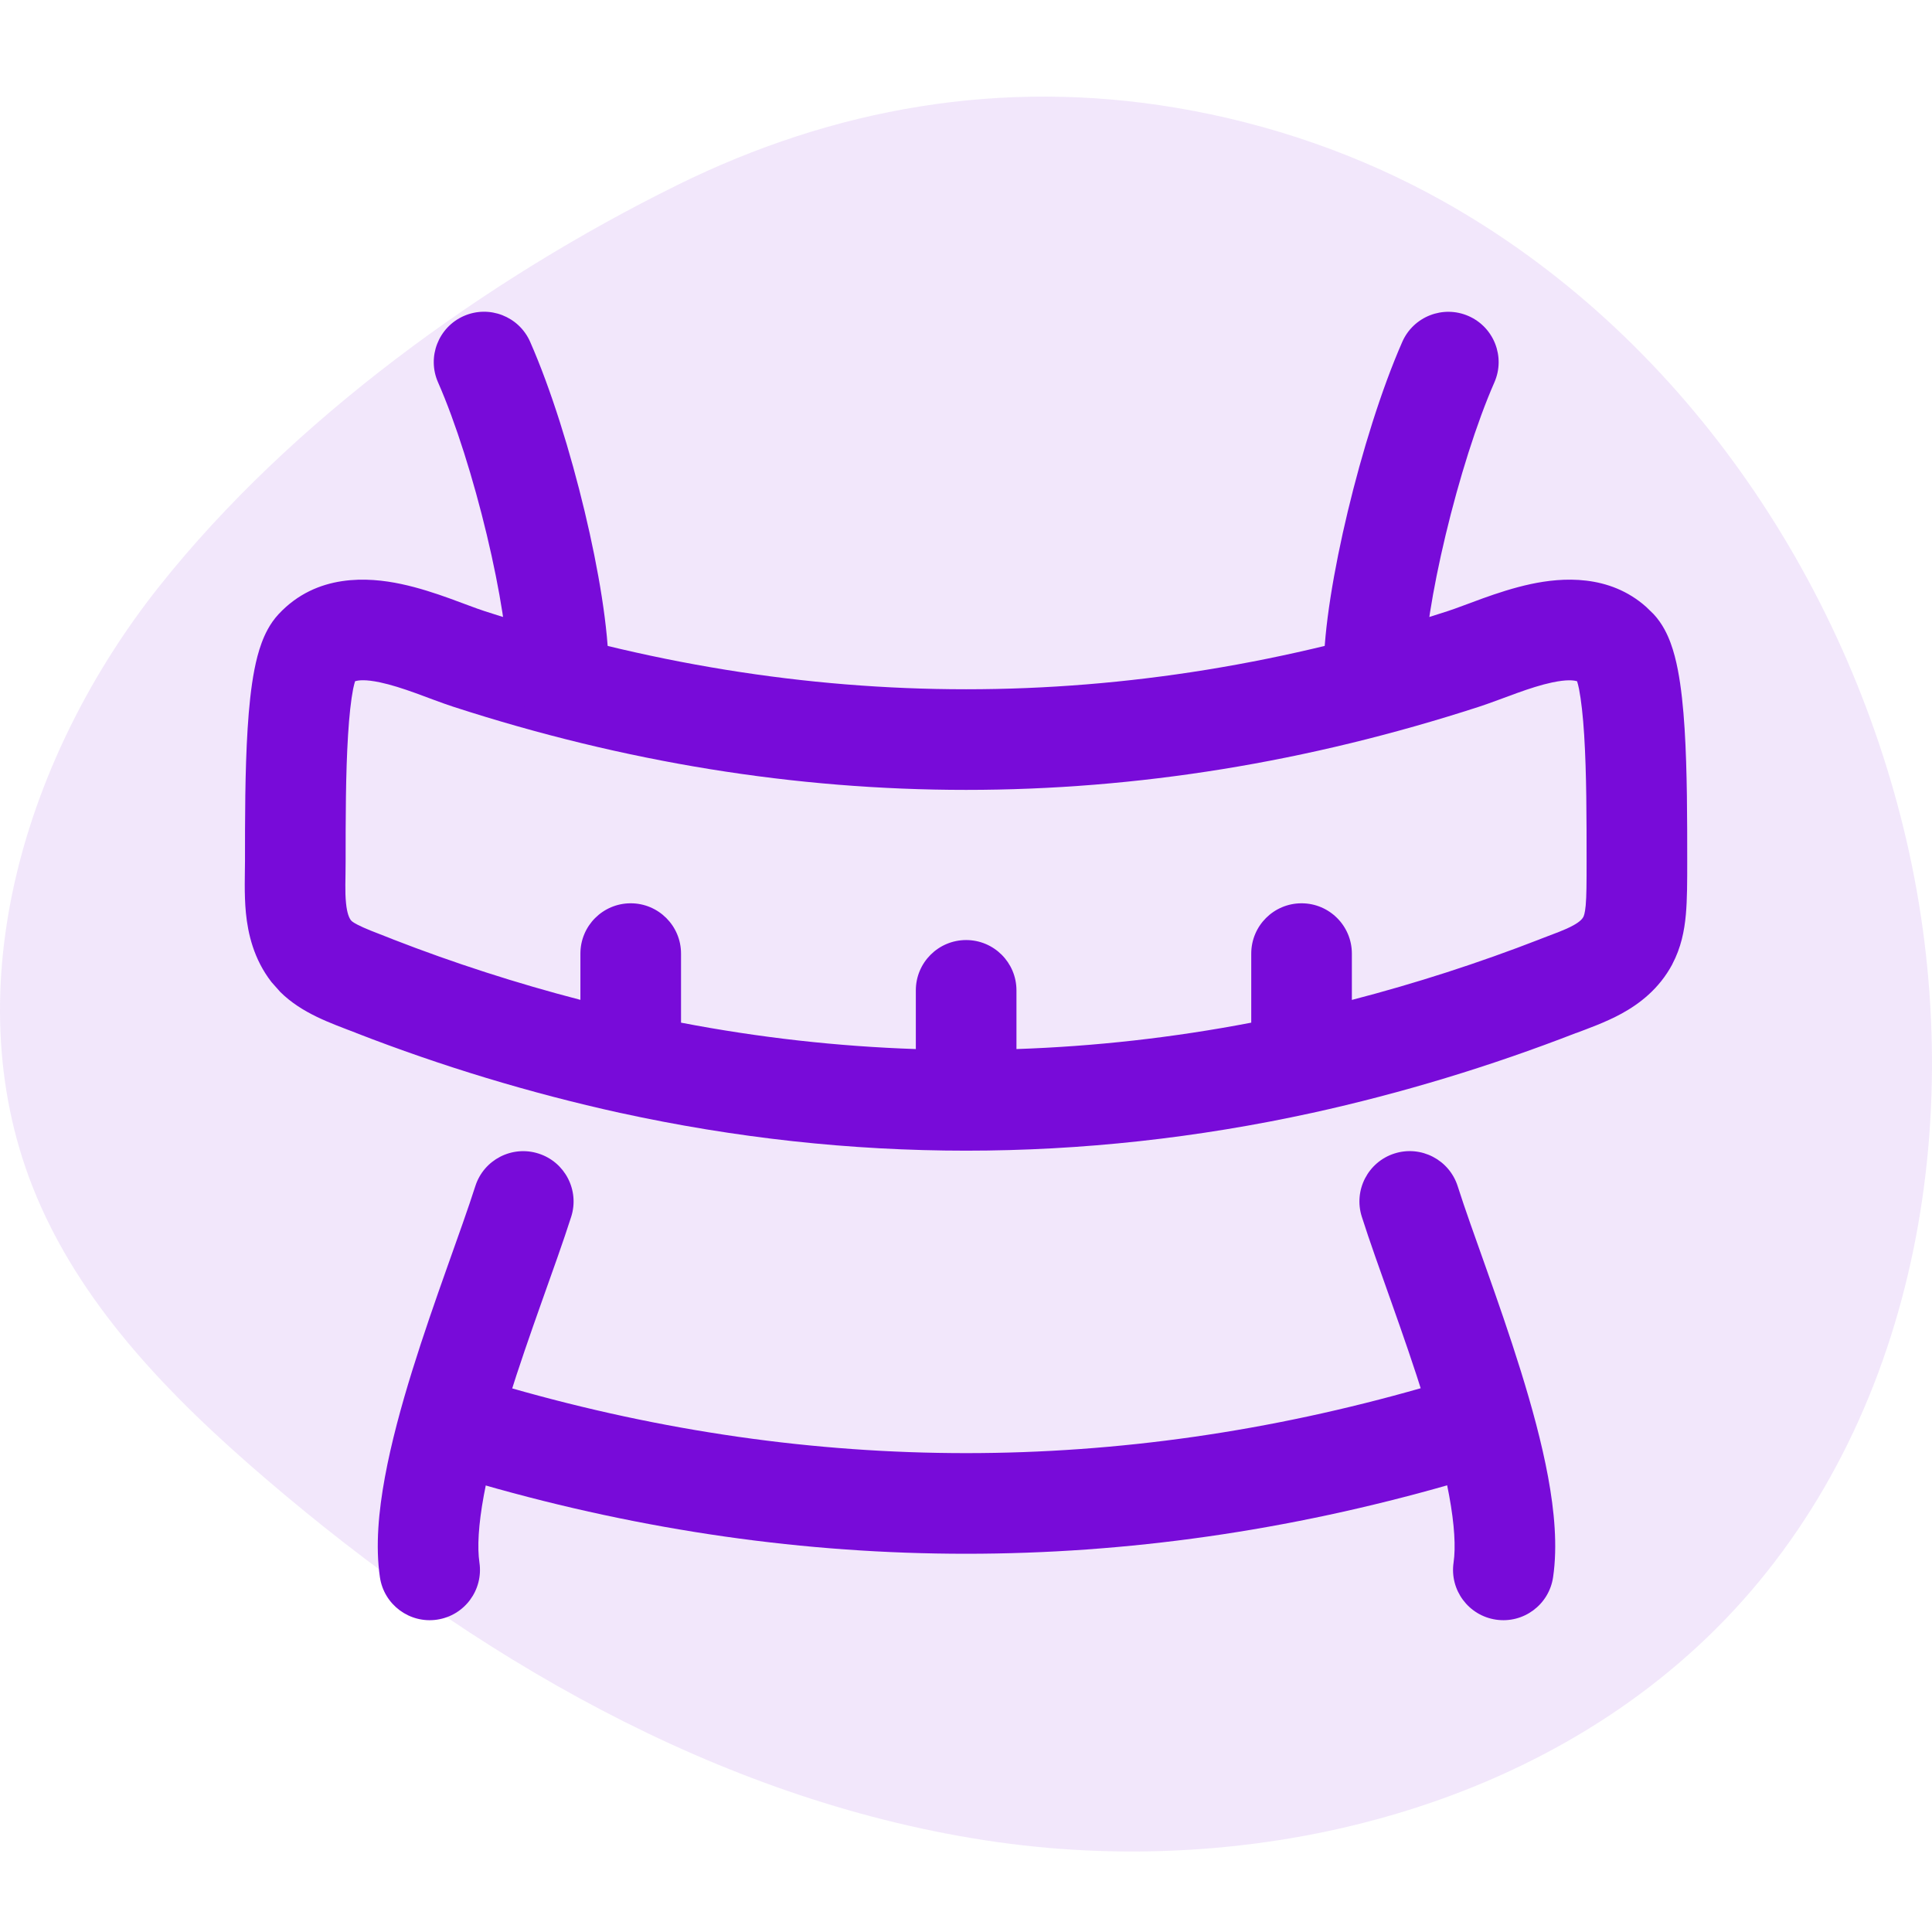
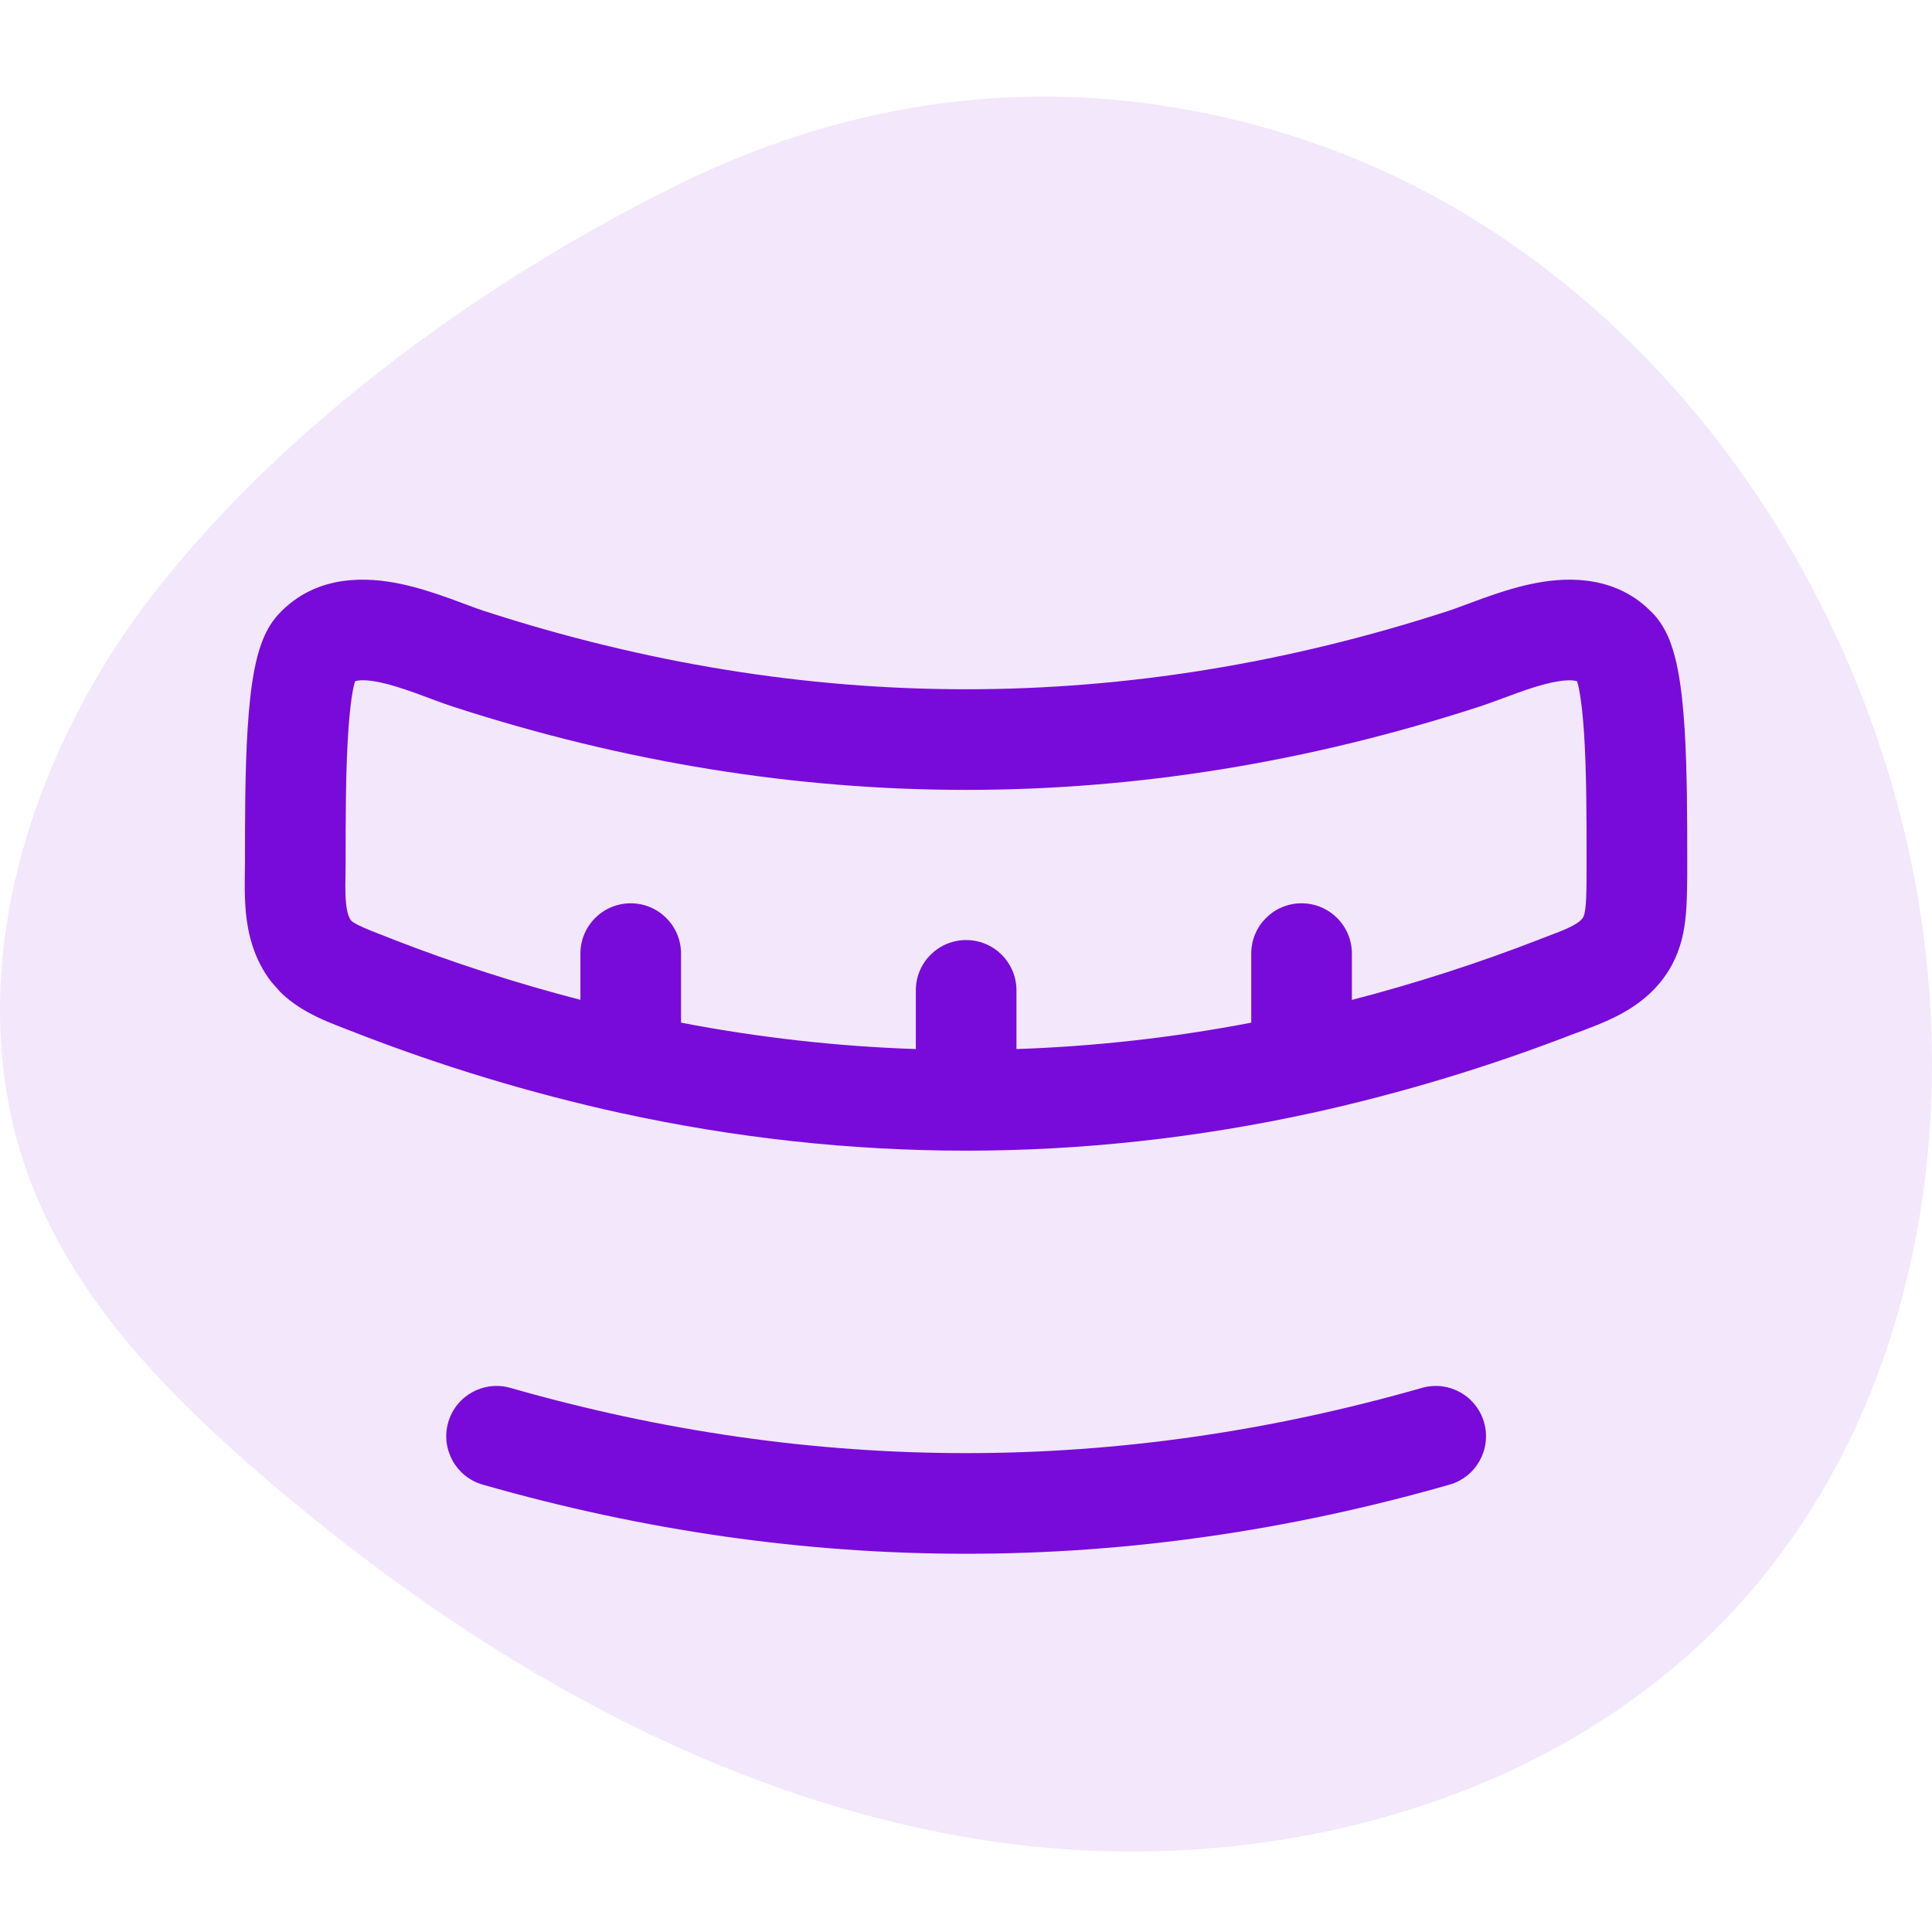
<svg xmlns="http://www.w3.org/2000/svg" width="120" height="120" viewBox="0 0 120 120" fill="none">
  <path d="M89.572 12.462C104.334 20.707 114.621 35.831 118.416 52.212C122.252 68.77 119.287 87.532 107.684 100.025C96.225 112.363 77.851 116.886 61.144 114.297C44.437 111.708 29.283 102.802 16.488 91.833C10.548 86.743 4.873 80.957 2.02 73.702C-2.851 61.316 1.601 46.851 9.897 36.412C18.108 26.078 30.238 17.339 42.046 11.505C51.797 6.687 62.245 4.874 73.058 6.695C78.838 7.667 84.461 9.608 89.572 12.462Z" fill="#780BD9" fill-opacity="0.1" />
  <path d="M88.317 86.204C89.975 85.73 91.703 86.69 92.178 88.348C92.653 90.007 91.693 91.739 90.034 92.214C70.029 97.938 49.989 97.938 29.984 92.214C28.324 91.739 27.364 90.007 27.839 88.348C28.314 86.69 30.042 85.73 31.701 86.204C50.583 91.607 69.434 91.607 88.317 86.204ZM98.546 53.497C98.546 50.903 98.545 48.035 98.396 45.656C98.321 44.463 98.212 43.49 98.074 42.783C98.036 42.585 97.989 42.433 97.956 42.315C97.746 42.248 97.307 42.197 96.402 42.389C95.734 42.531 95.002 42.766 94.209 43.052C93.516 43.301 92.561 43.671 91.849 43.902C70.639 50.781 49.379 50.781 28.169 43.902C27.453 43.671 26.499 43.298 25.805 43.048C25.011 42.762 24.28 42.527 23.611 42.385C22.701 42.191 22.262 42.246 22.053 42.315C22.021 42.433 21.974 42.586 21.935 42.783C21.797 43.49 21.692 44.463 21.618 45.656C21.469 48.035 21.467 50.903 21.467 53.497C21.467 54.661 21.416 55.328 21.492 56.093C21.557 56.754 21.696 57.027 21.797 57.159L21.87 57.232C21.926 57.276 22.024 57.341 22.2 57.432C22.416 57.544 22.679 57.66 23.026 57.802L24.368 58.327L24.381 58.335C28.195 59.819 32.092 61.074 36.05 62.103V59.23C36.05 57.505 37.447 56.107 39.171 56.105C40.897 56.104 42.299 57.501 42.3 59.226V63.519C47.165 64.453 52.026 64.994 56.884 65.159V61.513C56.884 59.787 58.283 58.388 60.009 58.388C61.734 58.388 63.134 59.787 63.134 61.513V65.159C67.991 64.994 72.852 64.452 77.717 63.519V59.23C77.717 57.504 79.116 56.105 80.842 56.105C82.568 56.106 83.967 57.505 83.967 59.23V62.107C87.926 61.079 91.825 59.822 95.641 58.339L95.645 58.335C96.618 57.959 97.188 57.769 97.72 57.477C98.158 57.236 98.284 57.061 98.343 56.956C98.368 56.907 98.443 56.753 98.49 56.244C98.544 55.64 98.546 54.839 98.546 53.497ZM104.796 53.497C104.796 54.728 104.797 55.859 104.711 56.809C104.62 57.817 104.415 58.853 103.873 59.881L103.865 59.902C103.046 61.43 101.818 62.355 100.727 62.953C99.717 63.508 98.552 63.913 97.895 64.166L97.891 64.162C92.568 66.229 87.094 67.893 81.513 69.122H81.51C74.351 70.685 67.183 71.47 60.009 71.47C52.835 71.47 45.668 70.686 38.512 69.122H38.504C32.922 67.89 27.442 66.23 22.114 64.158V64.154C20.52 63.542 18.75 62.941 17.41 61.615L16.861 60.996C15.754 59.569 15.4 57.977 15.274 56.708C15.158 55.535 15.217 54.187 15.217 53.497C15.217 50.954 15.216 47.877 15.38 45.266C15.461 43.965 15.589 42.682 15.803 41.587C15.91 41.039 16.052 40.467 16.251 39.931C16.435 39.435 16.745 38.745 17.305 38.145L17.309 38.141C19.668 35.616 22.877 35.84 24.914 36.273C26.004 36.505 27.054 36.854 27.925 37.168C28.894 37.517 29.494 37.762 30.098 37.958C50.054 44.429 69.963 44.429 89.92 37.958C90.524 37.761 91.122 37.518 92.093 37.168C92.964 36.855 94.01 36.505 95.1 36.273C97.008 35.867 99.95 35.647 102.253 37.701L102.705 38.141L102.709 38.145C103.268 38.745 103.579 39.435 103.763 39.931C103.961 40.467 104.104 41.039 104.21 41.587C104.424 42.682 104.552 43.965 104.634 45.266C104.797 47.877 104.796 50.954 104.796 53.497Z" fill="#780BD9" />
-   <path d="M29.522 73.676C30.046 72.031 31.804 71.125 33.448 71.649C35.092 72.173 36.001 73.928 35.479 75.572C35.001 77.073 34.329 78.935 33.644 80.865C32.948 82.827 32.218 84.917 31.573 86.993C30.925 89.077 30.381 91.088 30.051 92.881C29.713 94.718 29.64 96.114 29.778 97.052C30.03 98.759 28.852 100.347 27.145 100.6C25.438 100.852 23.849 99.671 23.597 97.963C23.311 96.026 23.521 93.843 23.907 91.75C24.3 89.613 24.92 87.337 25.603 85.138C26.288 82.934 27.053 80.743 27.752 78.774C28.461 76.774 29.083 75.052 29.522 73.676ZM86.614 71.645C88.259 71.122 90.018 72.035 90.541 73.68C90.978 75.055 91.598 76.775 92.307 78.774C93.004 80.742 93.77 82.934 94.455 85.138C95.138 87.336 95.762 89.609 96.156 91.746C96.542 93.84 96.75 96.025 96.465 97.963C96.214 99.67 94.628 100.851 92.921 100.6C91.213 100.349 90.033 98.76 90.284 97.052C90.422 96.113 90.346 94.717 90.008 92.881C89.677 91.087 89.133 89.077 88.486 86.993C87.841 84.916 87.11 82.823 86.415 80.862C85.73 78.931 85.061 77.073 84.584 75.572C84.061 73.927 84.97 72.168 86.614 71.645ZM82.22 41.616C82.22 39.091 82.845 35.387 83.713 31.765C84.592 28.096 85.798 24.194 87.098 21.234C87.793 19.655 89.636 18.937 91.216 19.631C92.796 20.326 93.513 22.169 92.819 23.749C91.72 26.252 90.619 29.767 89.792 33.221C88.954 36.72 88.47 39.845 88.47 41.616C88.47 43.342 87.07 44.741 85.345 44.741C83.619 44.74 82.22 43.341 82.22 41.616ZM31.552 41.612C31.552 39.84 31.072 36.712 30.234 33.213C29.407 29.76 28.307 26.246 27.206 23.745C26.512 22.165 27.23 20.322 28.81 19.627C30.389 18.933 32.233 19.651 32.928 21.23C34.23 24.191 35.435 28.092 36.313 31.761C37.18 35.384 37.802 39.087 37.802 41.612C37.802 43.338 36.403 44.737 34.677 44.737C32.952 44.736 31.552 43.337 31.552 41.612Z" fill="#780BD9" />
</svg>